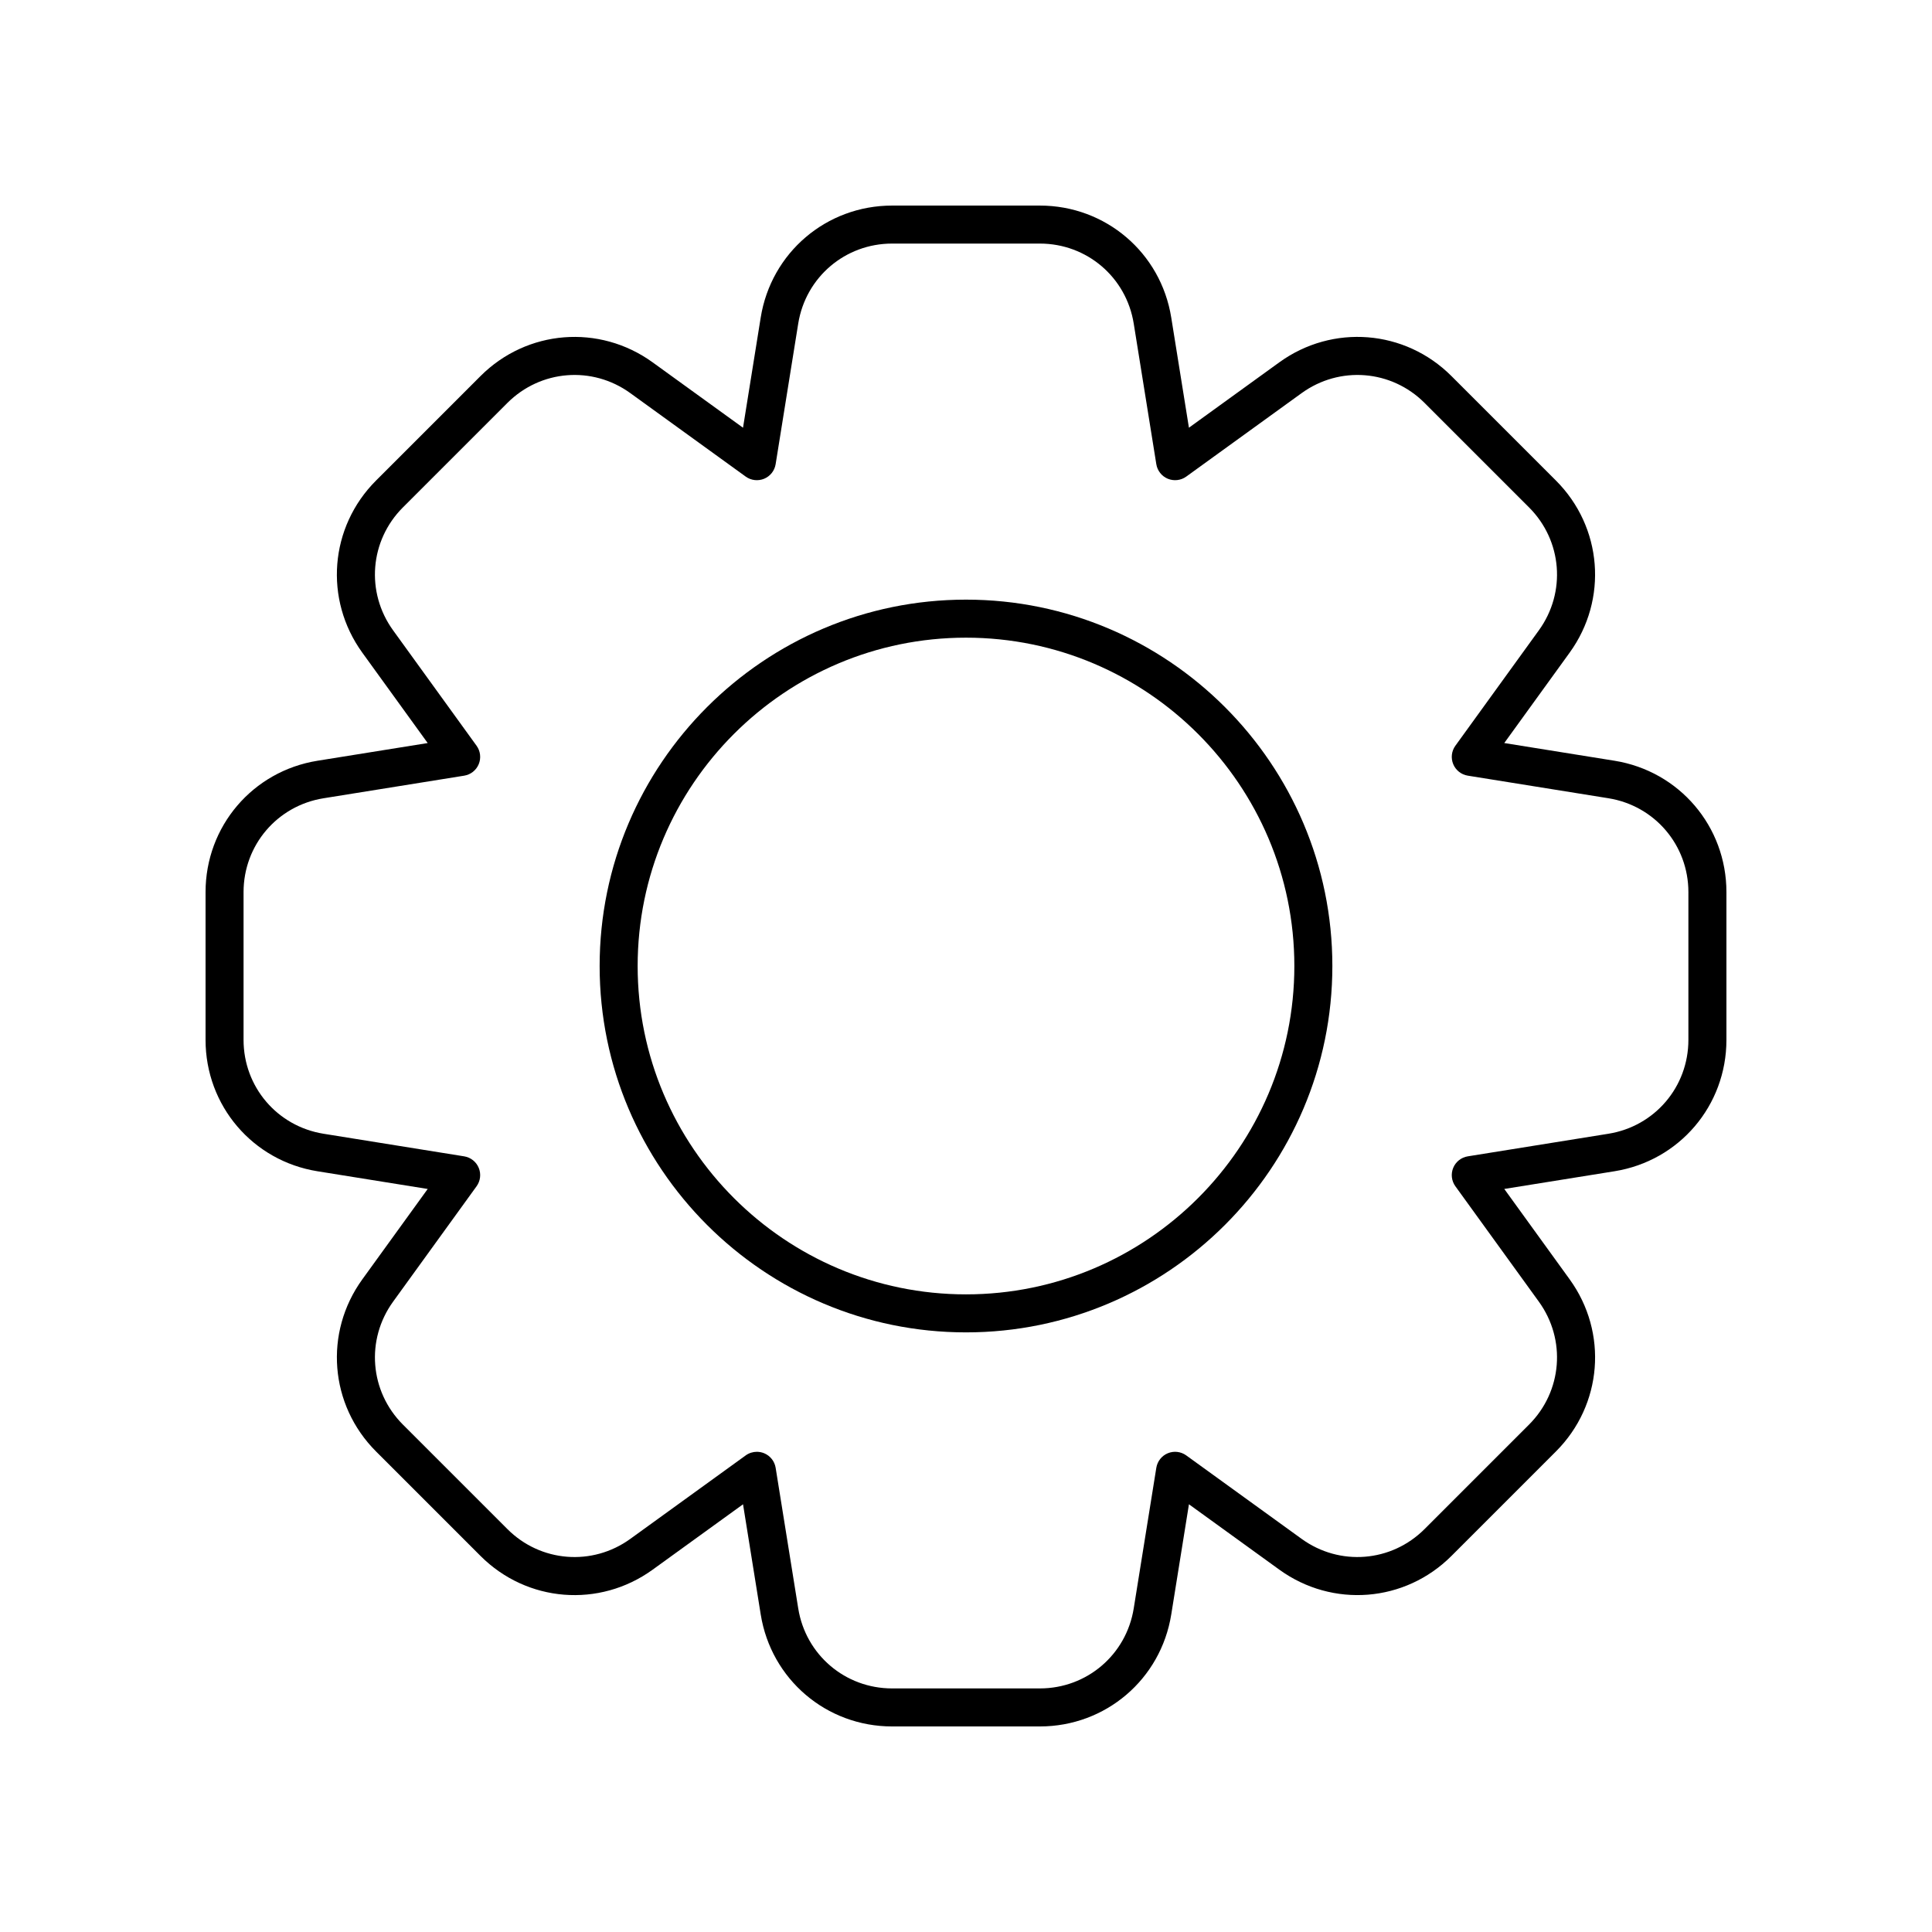
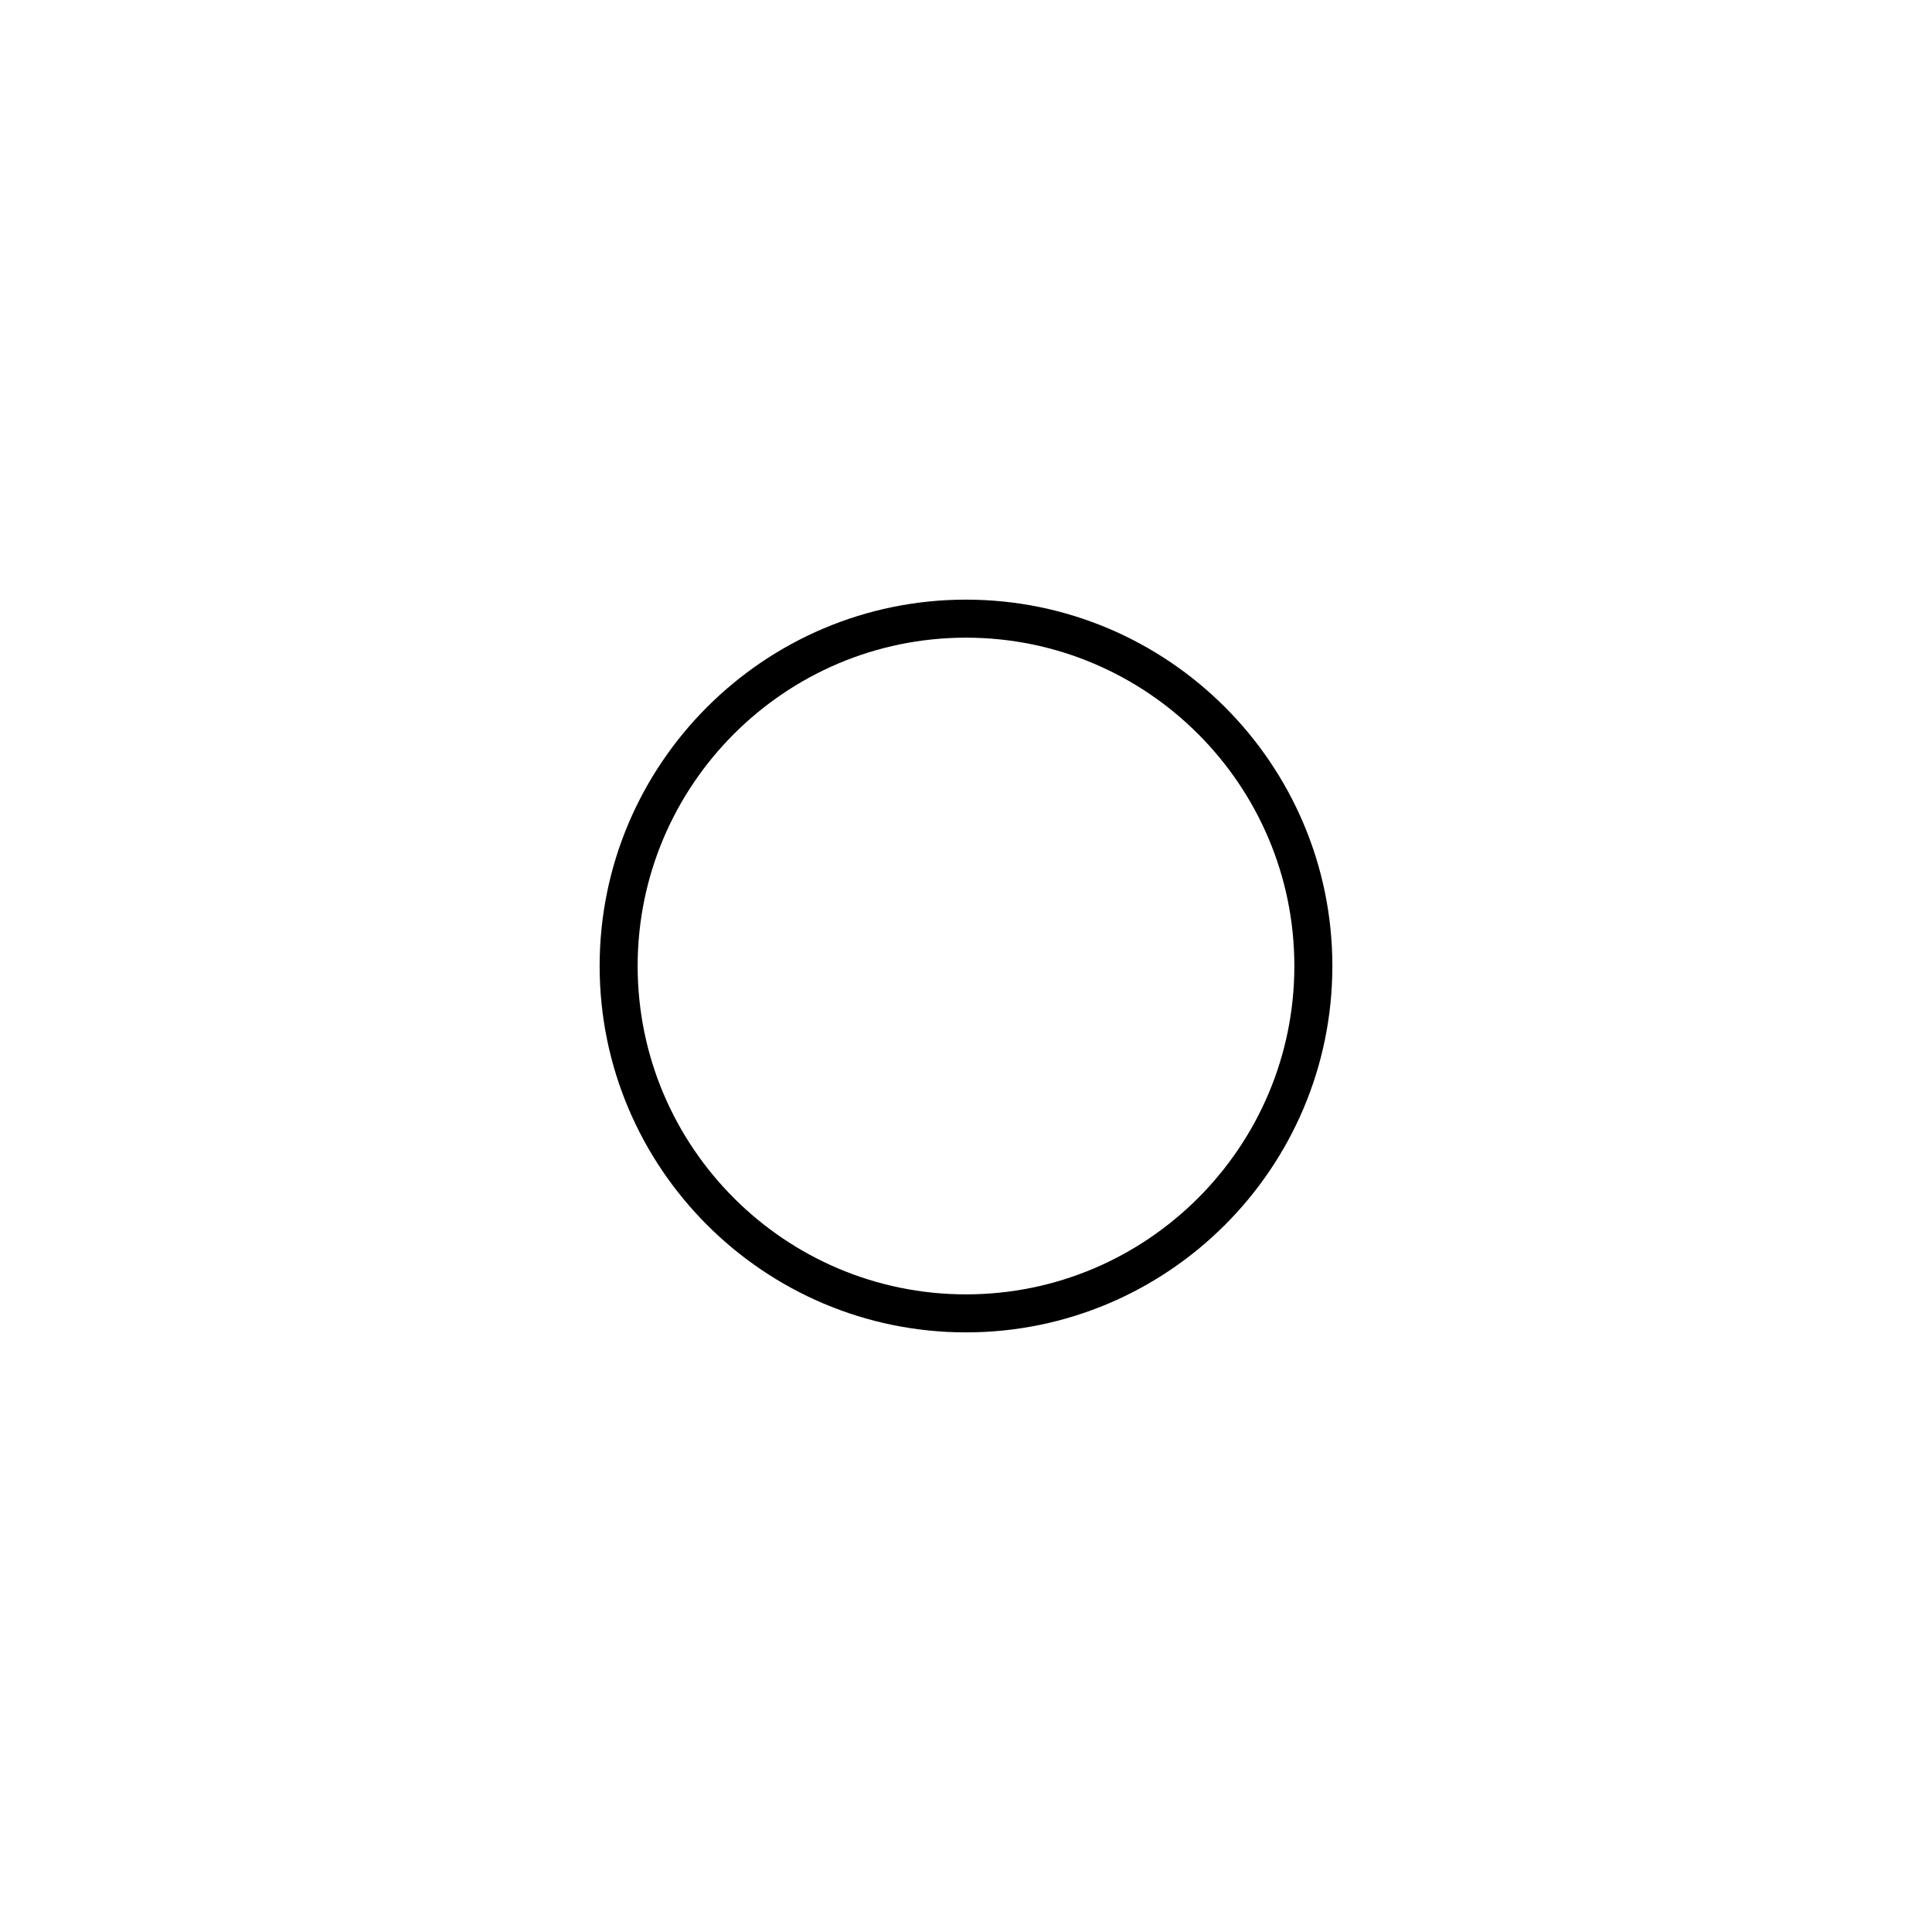
<svg xmlns="http://www.w3.org/2000/svg" fill="#000000" width="800px" height="800px" version="1.1" viewBox="144 144 512 512">
  <g>
-     <path d="m571.84 345.6-29.195-4.688 17.332-23.961c10.203-14.109 8.676-33.289-3.641-45.605l-27.691-27.691c-12.32-12.32-31.496-13.836-45.605-3.641l-23.961 17.332-4.688-29.195c-2.754-17.191-17.398-29.672-34.812-29.672h-39.164c-17.418 0-32.059 12.48-34.82 29.676l-4.688 29.195-23.961-17.332c-14.105-10.195-33.277-8.68-45.605 3.641l-27.691 27.691c-12.316 12.316-13.844 31.492-3.641 45.605l17.332 23.961-29.195 4.688c-17.191 2.758-29.672 17.398-29.672 34.816v39.164c0 17.414 12.48 32.059 29.676 34.816l29.195 4.688-17.332 23.961c-10.203 14.109-8.676 33.289 3.641 45.605l27.691 27.691c12.324 12.324 31.496 13.836 45.605 3.641l23.961-17.332 4.688 29.195c2.758 17.191 17.398 29.676 34.816 29.676h39.164c17.414 0 32.059-12.484 34.816-29.68l4.688-29.195 23.961 17.332c14.105 10.195 33.285 8.684 45.605-3.641l27.691-27.691c12.316-12.316 13.844-31.492 3.641-45.605l-17.332-23.961 29.195-4.688c17.191-2.754 29.676-17.398 29.676-34.812v-39.164c0-17.418-12.484-32.059-29.68-34.82zm19.602 73.984c0 12.438-8.914 22.898-21.195 24.871l-37.273 5.988c-1.727 0.277-3.188 1.434-3.856 3.047-0.668 1.617-0.453 3.465 0.57 4.879l22.125 30.586c7.293 10.082 6.199 23.777-2.598 32.574l-27.691 27.691c-8.801 8.793-22.488 9.891-32.574 2.598l-30.586-22.125c-1.422-1.023-3.273-1.238-4.879-0.57-1.613 0.668-2.769 2.129-3.047 3.856l-5.988 37.273c-1.977 12.281-12.434 21.195-24.871 21.195h-39.164c-12.438 0-22.898-8.914-24.871-21.195l-5.988-37.273c-0.277-1.727-1.434-3.188-3.047-3.856-0.621-0.254-1.273-0.383-1.93-0.383-1.043 0-2.082 0.324-2.953 0.953l-30.586 22.125c-10.082 7.293-23.785 6.199-32.574-2.598l-27.691-27.691c-8.797-8.797-9.891-22.496-2.598-32.574l22.125-30.586c1.023-1.418 1.238-3.262 0.57-4.879-0.668-1.613-2.129-2.769-3.856-3.047l-37.273-5.988c-12.281-1.977-21.195-12.434-21.195-24.871v-39.164c0-12.438 8.914-22.898 21.195-24.871l37.273-5.988c1.727-0.277 3.188-1.434 3.856-3.047 0.668-1.617 0.453-3.465-0.57-4.879l-22.125-30.59c-7.293-10.082-6.199-23.777 2.598-32.574l27.691-27.691c8.801-8.793 22.496-9.891 32.574-2.598l30.586 22.125c1.41 1.023 3.266 1.23 4.879 0.57 1.613-0.668 2.769-2.129 3.047-3.856l5.988-37.273c1.977-12.281 12.438-21.195 24.875-21.195h39.164c12.438 0 22.898 8.914 24.871 21.195l5.988 37.273c0.277 1.727 1.434 3.188 3.047 3.856 1.609 0.66 3.465 0.453 4.879-0.57l30.586-22.125c10.086-7.293 23.789-6.195 32.574 2.598l27.691 27.691c8.797 8.797 9.891 22.496 2.598 32.574l-22.125 30.586c-1.023 1.418-1.238 3.262-0.57 4.879 0.668 1.613 2.129 2.769 3.856 3.047l37.273 5.988c12.281 1.977 21.195 12.438 21.195 24.875z" />
    <path d="m400 302.91c-53.535 0-97.09 43.559-97.09 97.09-0.004 53.535 43.555 97.094 97.09 97.094 53.531 0 97.09-43.559 97.09-97.09 0-53.535-43.559-97.094-97.09-97.094zm0 184.11c-47.98 0-87.016-39.035-87.016-87.016s39.035-87.016 87.016-87.016c47.977 0 87.016 39.035 87.016 87.016 0 47.977-39.039 87.016-87.016 87.016z" />
  </g>
</svg>